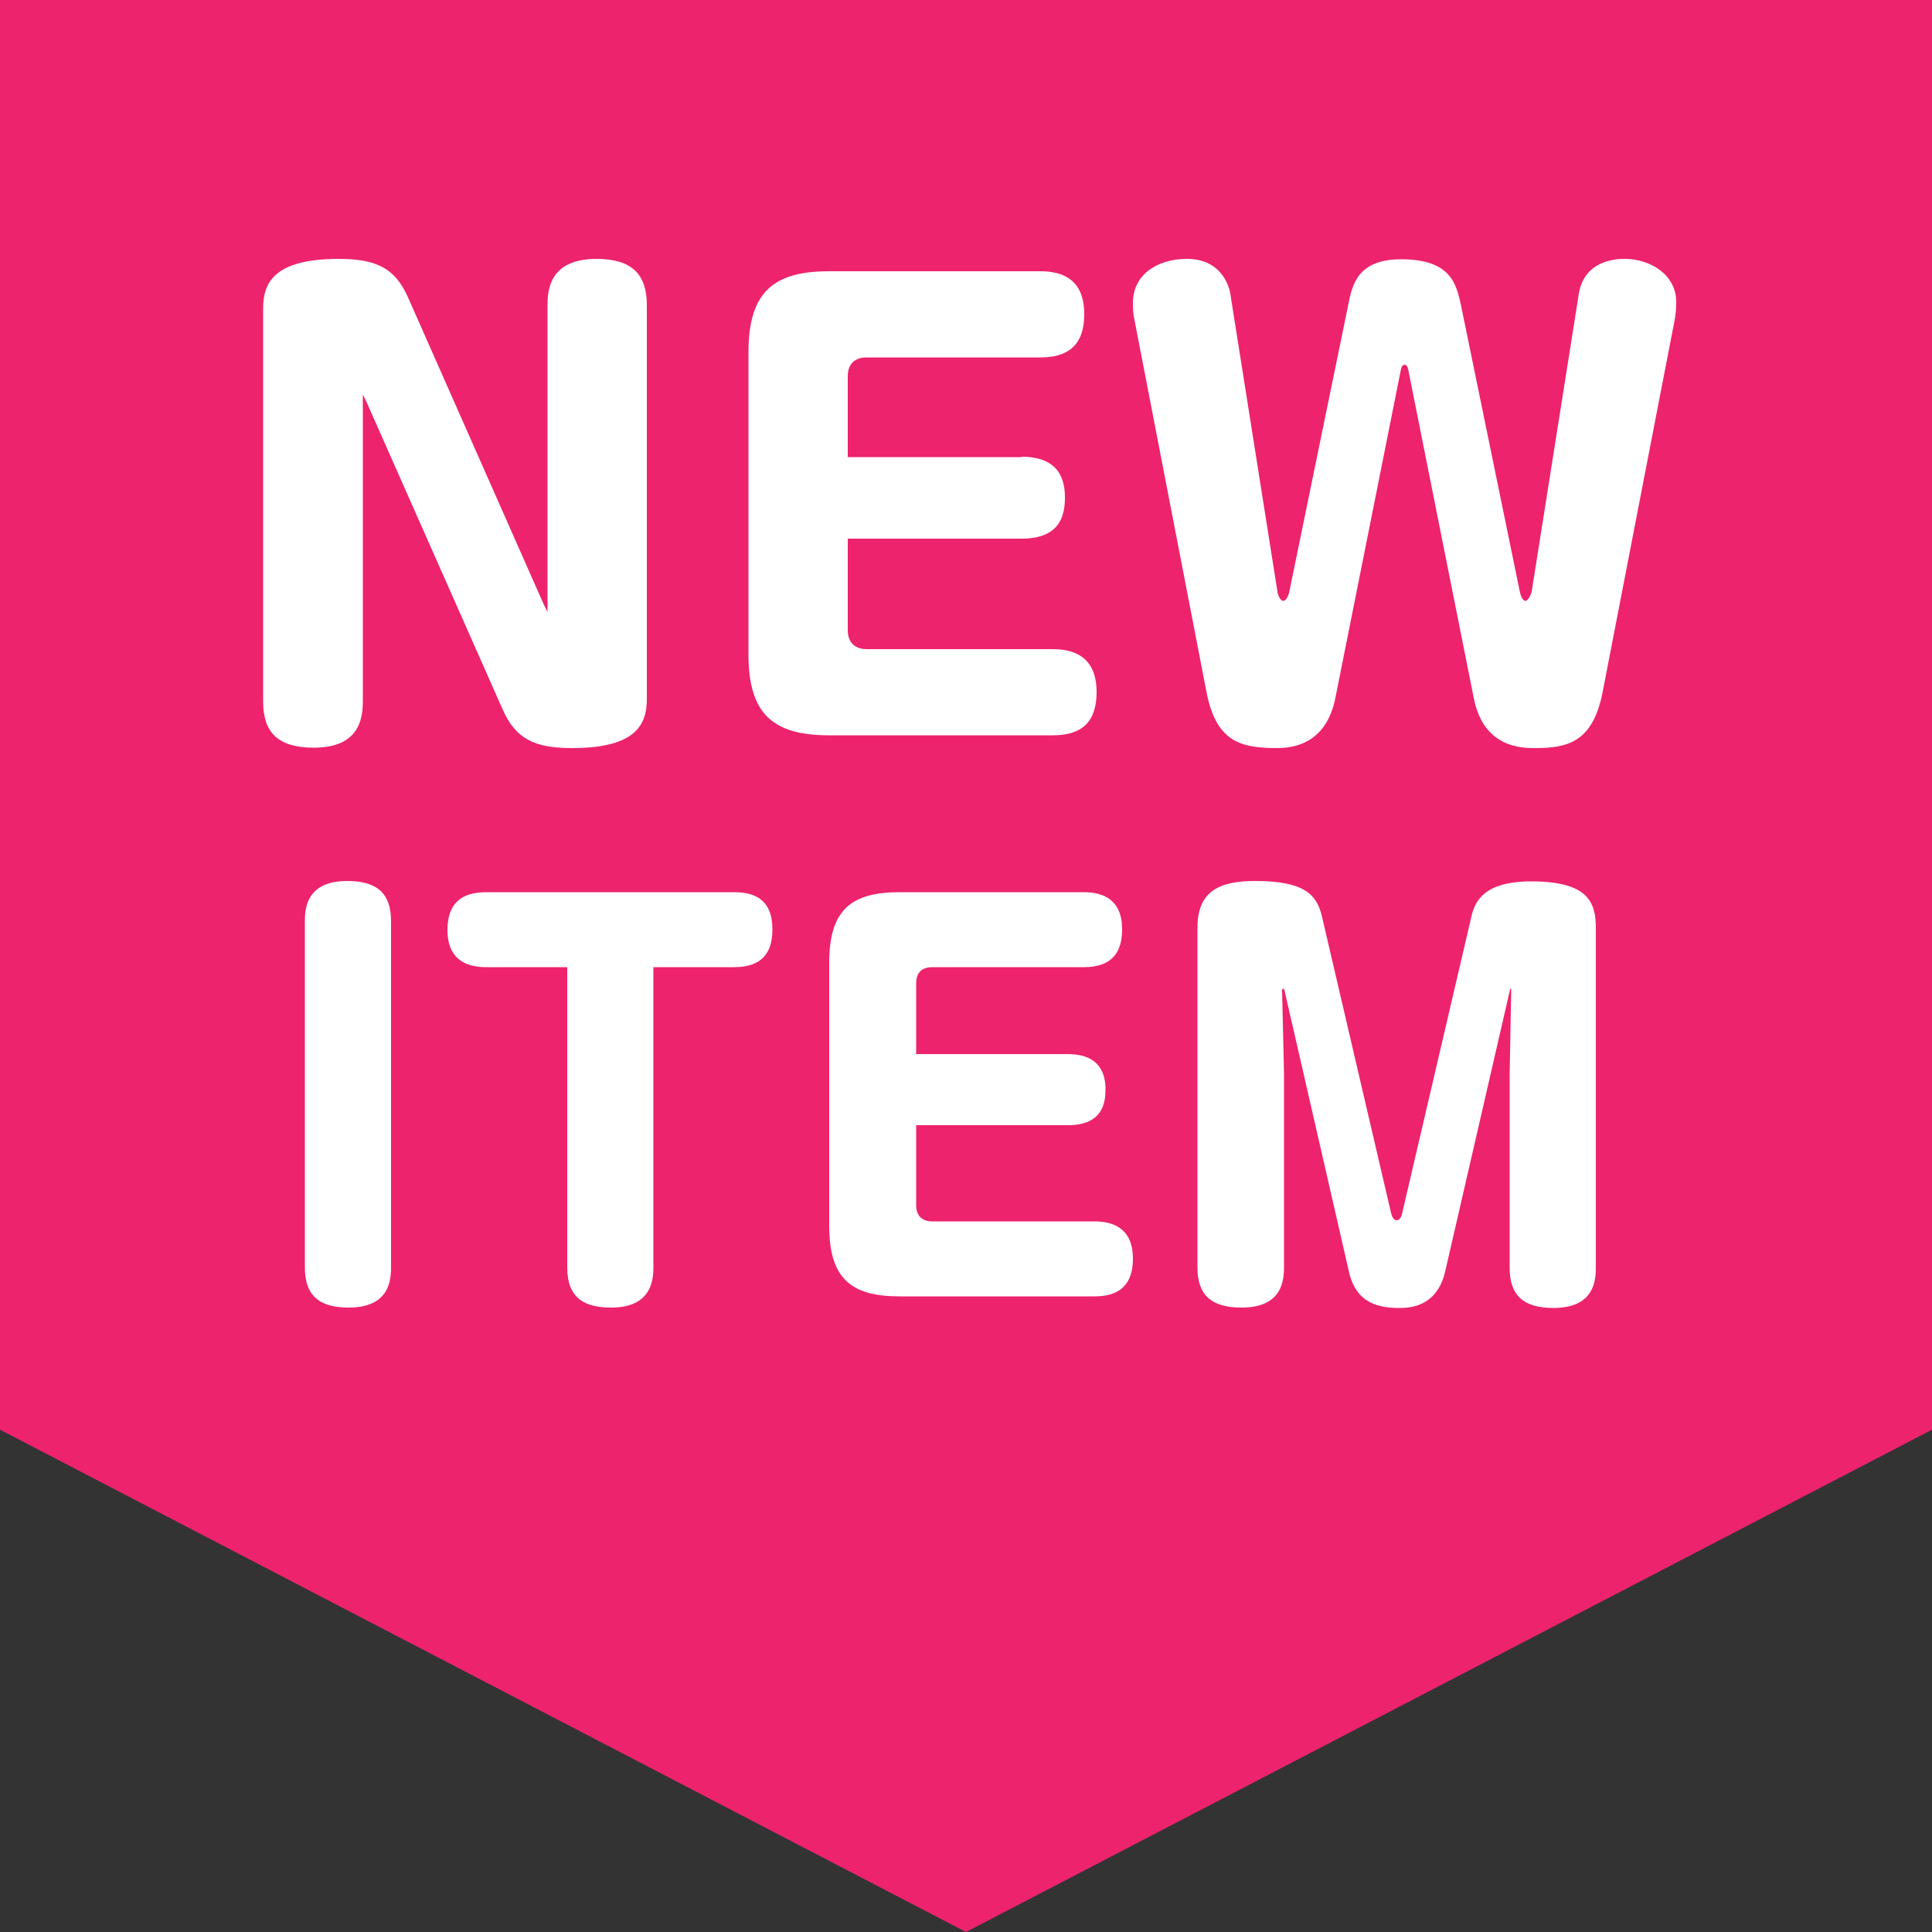
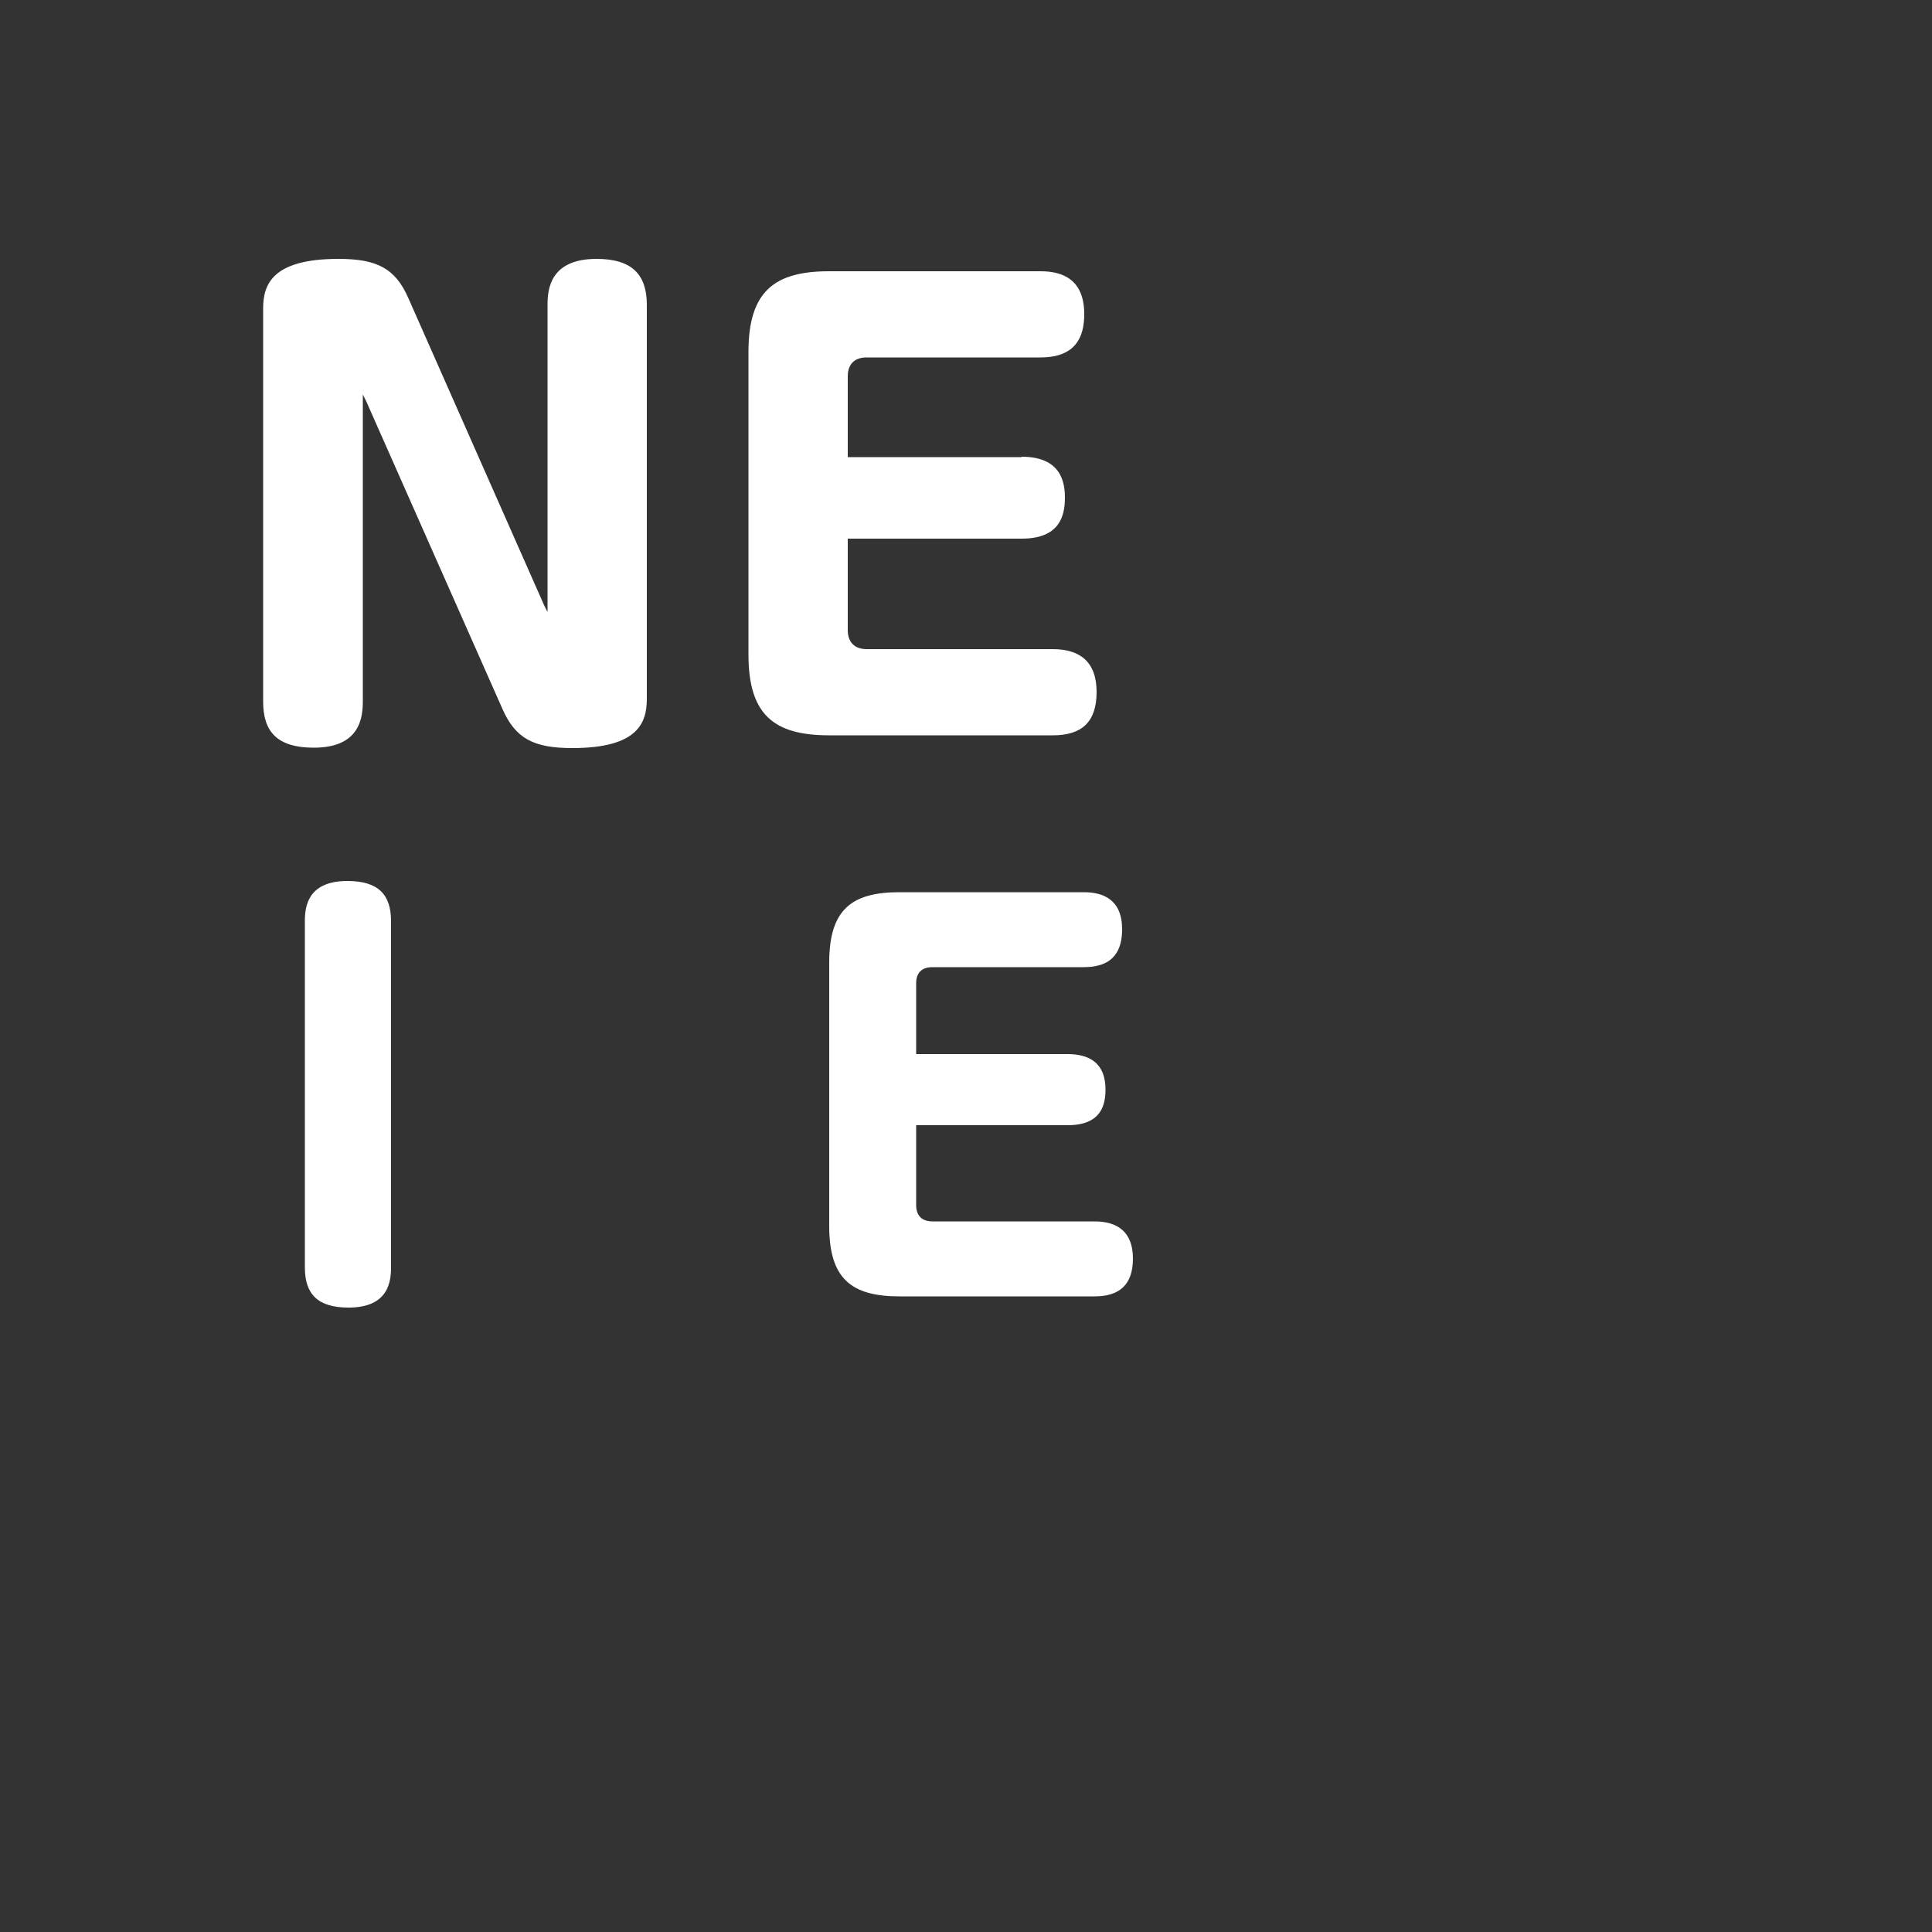
<svg xmlns="http://www.w3.org/2000/svg" version="1.1" id="レイヤー_1" x="0px" y="0px" viewBox="0 0 50 50" style="enable-background:new 0 0 50 50;" xml:space="preserve">
  <rect x="0" y="0" width="50" height="50" fill="#333333" stroke="none" />
  <style type="text/css">
	.st0{fill:#ED236E;}
	.st1{fill:#FFFFFF;}
</style>
-   <polygon class="st0" points="0,0 0,37 25,50 50,37 50,0 " />
  <g>
    <path class="st1" d="M9.48,10.39l-0.09-0.18v7.93c0,0.43-0.07,1.21-1.27,1.21c-0.93,0-1.31-0.4-1.31-1.19V7.98   c0-0.62,0.24-1.28,1.95-1.28c0.99,0,1.47,0.24,1.81,1.02l3.51,7.94l0.09,0.18V7.89c0-0.41,0.07-1.19,1.27-1.19   c0.91,0,1.3,0.4,1.3,1.19v10.19c0,0.62-0.22,1.28-1.93,1.28c-0.99,0-1.47-0.24-1.81-1.02L9.48,10.39z" />
    <path class="st1" d="M26.44,11.82c1.02,0,1.12,0.66,1.12,1.06c0,0.49-0.15,1.06-1.12,1.06h-4.5v2.37c0,0.31,0.18,0.49,0.49,0.49   h4.82c0.69,0,1.13,0.32,1.13,1.11s-0.4,1.12-1.13,1.12h-5.79c-1.43,0-2.09-0.53-2.09-2.09V9.11c0-1.58,0.68-2.09,2.09-2.09h5.47   c0.58,0,1.13,0.22,1.13,1.11c0,0.59-0.22,1.12-1.13,1.12h-4.5c-0.32,0-0.49,0.18-0.49,0.49v2.09H26.44z" />
-     <path class="st1" d="M34.56,18.06c-0.21,1.05-0.9,1.3-1.5,1.3c-0.96,0-1.59-0.16-1.84-1.47l-1.86-9.61   c-0.03-0.13-0.04-0.28-0.04-0.44c0-0.75,0.65-1.14,1.4-1.14c0.96,0,1.11,0.83,1.12,0.9l1.22,7.71c0,0.04,0.06,0.24,0.15,0.24   c0.09,0,0.15-0.18,0.16-0.25l1.52-7.4c0.1-0.52,0.24-1.19,1.37-1.19c1.3,0,1.43,0.65,1.55,1.19l1.52,7.4   c0.01,0.06,0.06,0.25,0.15,0.25c0.07,0,0.15-0.18,0.16-0.24l1.22-7.71c0.15-0.9,1.03-0.9,1.19-0.9c0.66,0,1.33,0.41,1.33,1.11   c0,0.15-0.01,0.32-0.04,0.47l-1.86,9.61c-0.25,1.3-0.88,1.47-1.75,1.47c-0.34,0-1.34,0-1.59-1.3l-1.7-8.52   c0-0.01-0.03-0.1-0.09-0.1c-0.06,0-0.09,0.09-0.09,0.1L34.56,18.06z" />
  </g>
  <g>
    <path class="st1" d="M10.12,32.79c0,0.37-0.06,1.05-1.1,1.05c-0.8,0-1.13-0.35-1.13-1.04v-8.96c0-0.36,0.06-1.04,1.1-1.04   c0.8,0,1.13,0.35,1.13,1.04V32.79z" />
-     <path class="st1" d="M12.58,25.03c-0.6,0-1-0.27-1-0.96c0-0.69,0.36-0.98,1-0.98H19c0.53,0,0.99,0.19,0.99,0.96   c0,0.49-0.17,0.98-0.99,0.98h-2.09v7.76c0,0.32-0.04,1.05-1.09,1.05c-0.69,0-1.14-0.24-1.14-1.04v-7.77H12.58z" />
-     <path class="st1" d="M27.63,27.28c0.89,0,0.98,0.58,0.98,0.92c0,0.42-0.13,0.92-0.98,0.92h-3.92v2.07c0,0.27,0.15,0.42,0.42,0.42   h4.2c0.6,0,0.99,0.28,0.99,0.96s-0.35,0.98-0.99,0.98h-5.05c-1.25,0-1.82-0.46-1.82-1.82v-6.82c0-1.38,0.59-1.82,1.82-1.82h4.77   c0.5,0,0.99,0.19,0.99,0.96c0,0.51-0.19,0.98-0.99,0.98h-3.92c-0.28,0-0.42,0.15-0.42,0.42v1.83H27.63z" />
-     <path class="st1" d="M39.11,25.62c0-0.04-0.03-0.04-0.03-0.01l-1.68,7.3c-0.19,0.81-0.76,0.94-1.17,0.94   c-0.51,0-1.13-0.09-1.32-0.94l-1.67-7.29c0-0.01,0-0.03-0.03-0.03c-0.01,0-0.03,0.01-0.03,0.03l0.05,2.17v5   c0,0.37-0.06,1.05-1.1,1.05c-0.81,0-1.14-0.35-1.14-1.04v-8.79c0-0.96,0.58-1.21,1.5-1.21c1.29,0,1.59,0.37,1.72,0.91L36,31.39   c0.01,0.06,0.06,0.19,0.14,0.19c0.1,0,0.14-0.13,0.15-0.19l1.79-7.67c0.09-0.39,0.32-0.91,1.55-0.91c1.48,0,1.67,0.55,1.67,1.21   v8.78c0,0.37-0.06,1.05-1.1,1.05c-0.82,0-1.13-0.37-1.13-1.04v-5.01L39.11,25.62z" />
+     <path class="st1" d="M27.63,27.28c0.89,0,0.98,0.58,0.98,0.92c0,0.42-0.13,0.92-0.98,0.92h-3.92v2.07c0,0.27,0.15,0.42,0.42,0.42   h4.2c0.6,0,0.99,0.28,0.99,0.96s-0.35,0.98-0.99,0.98h-5.05c-1.25,0-1.82-0.46-1.82-1.82v-6.82c0-1.38,0.59-1.82,1.82-1.82h4.77   c0.5,0,0.99,0.19,0.99,0.96c0,0.51-0.19,0.98-0.99,0.98h-3.92c-0.28,0-0.42,0.15-0.42,0.42v1.83z" />
  </g>
</svg>